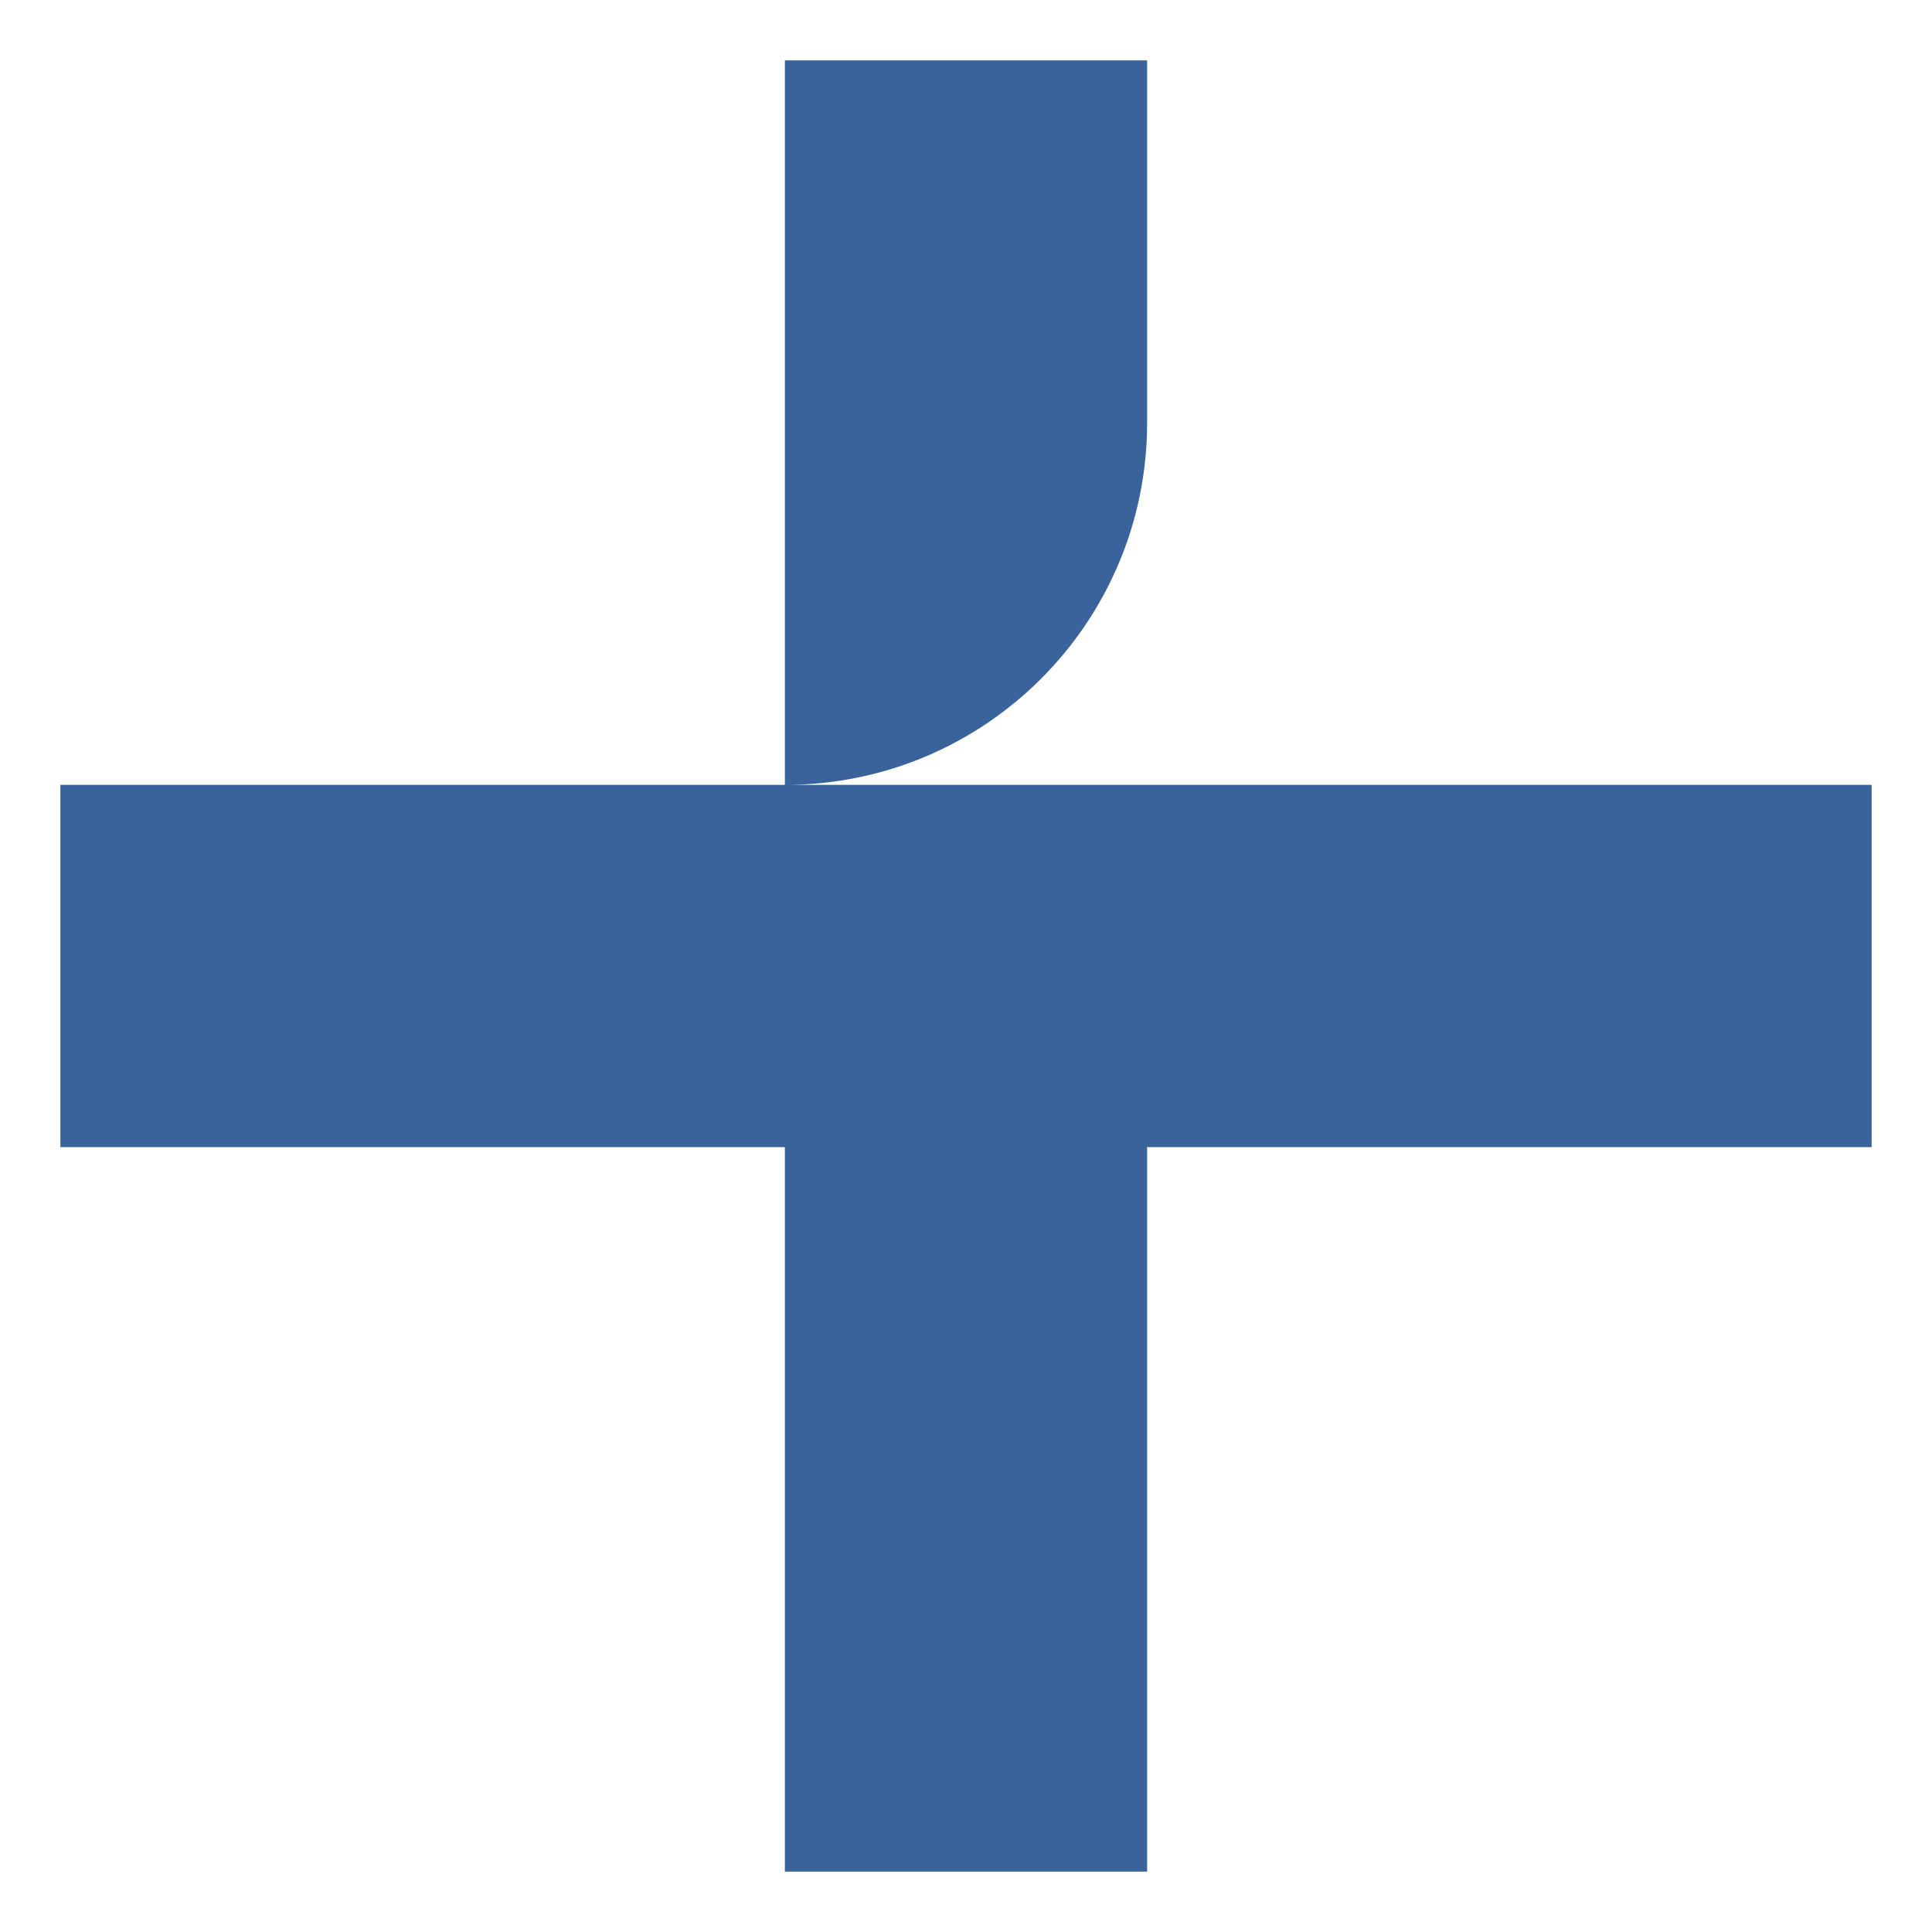
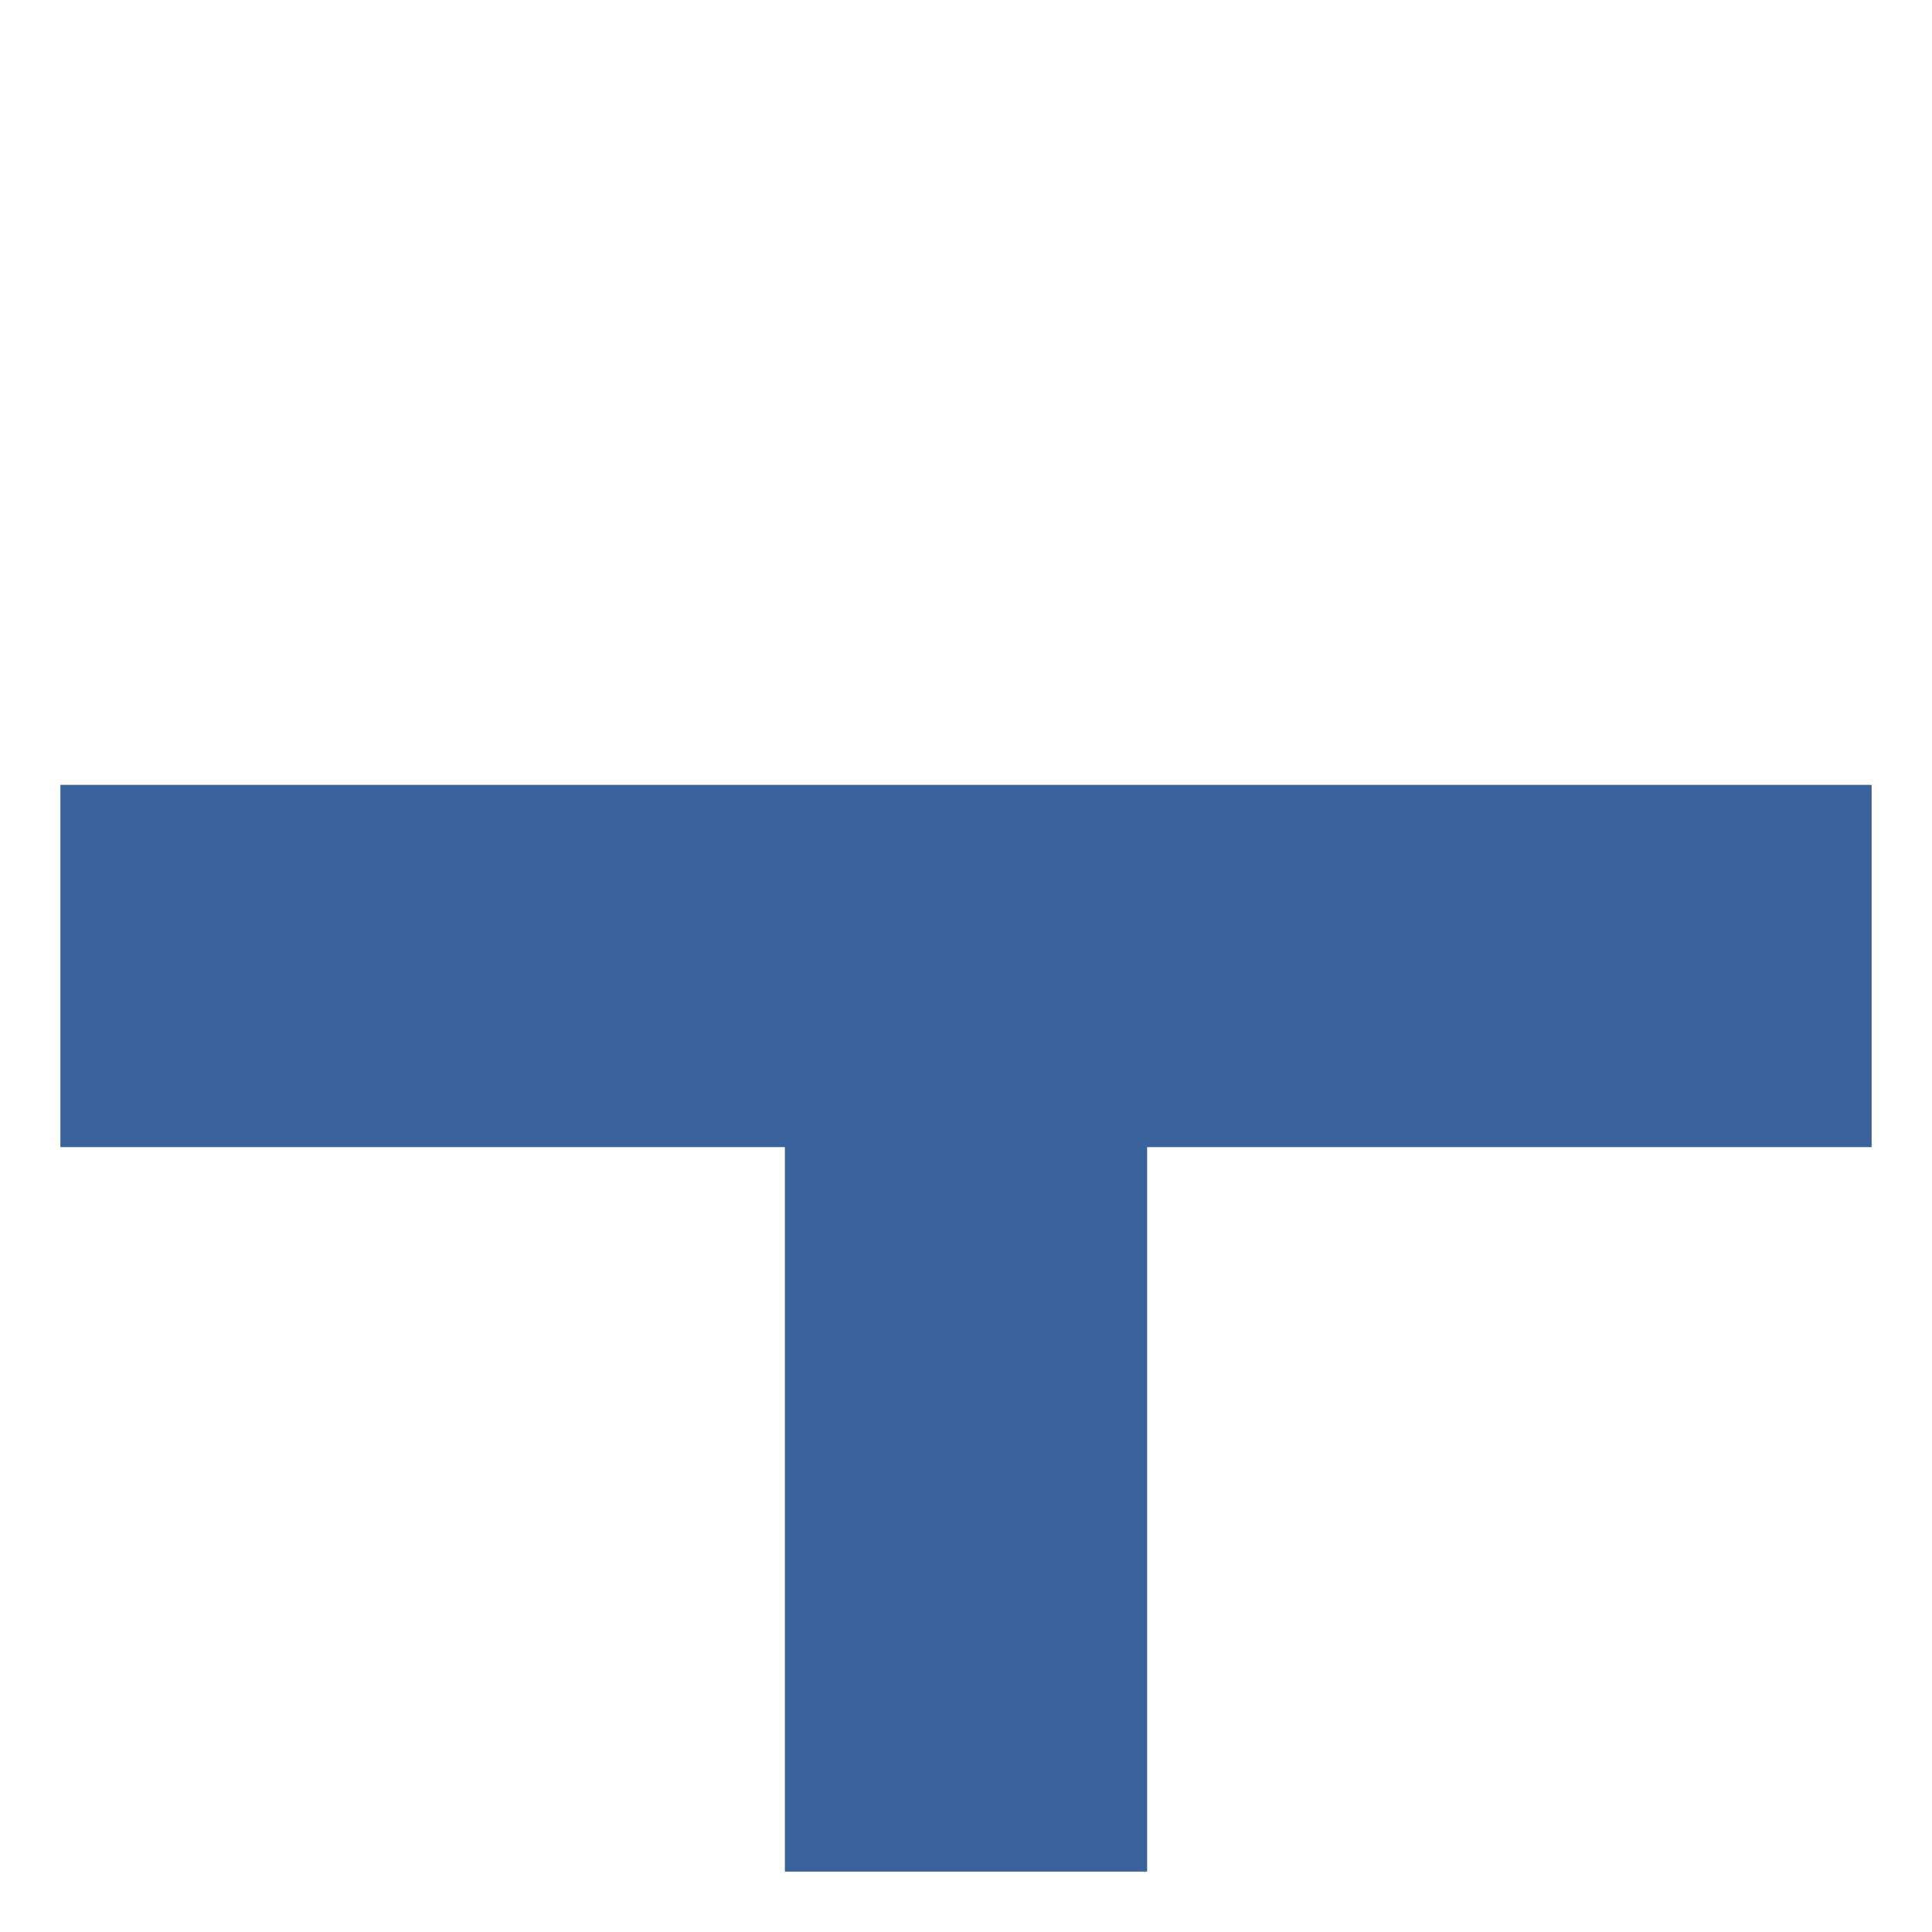
<svg xmlns="http://www.w3.org/2000/svg" width="32" height="32" viewBox="0 0 32 32" fill="none">
-   <path fill-rule="evenodd" clip-rule="evenodd" d="M19 1H13V13H10H1V19L10 19L13 19V31H19V19L31 19V13L13 13C16.314 13 19 10.314 19 7V1Z" fill="#39639A" />
+   <path fill-rule="evenodd" clip-rule="evenodd" d="M19 1H13V13H10H1V19L10 19L13 19V31H19V19L31 19V13L13 13V1Z" fill="#39639A" />
</svg>